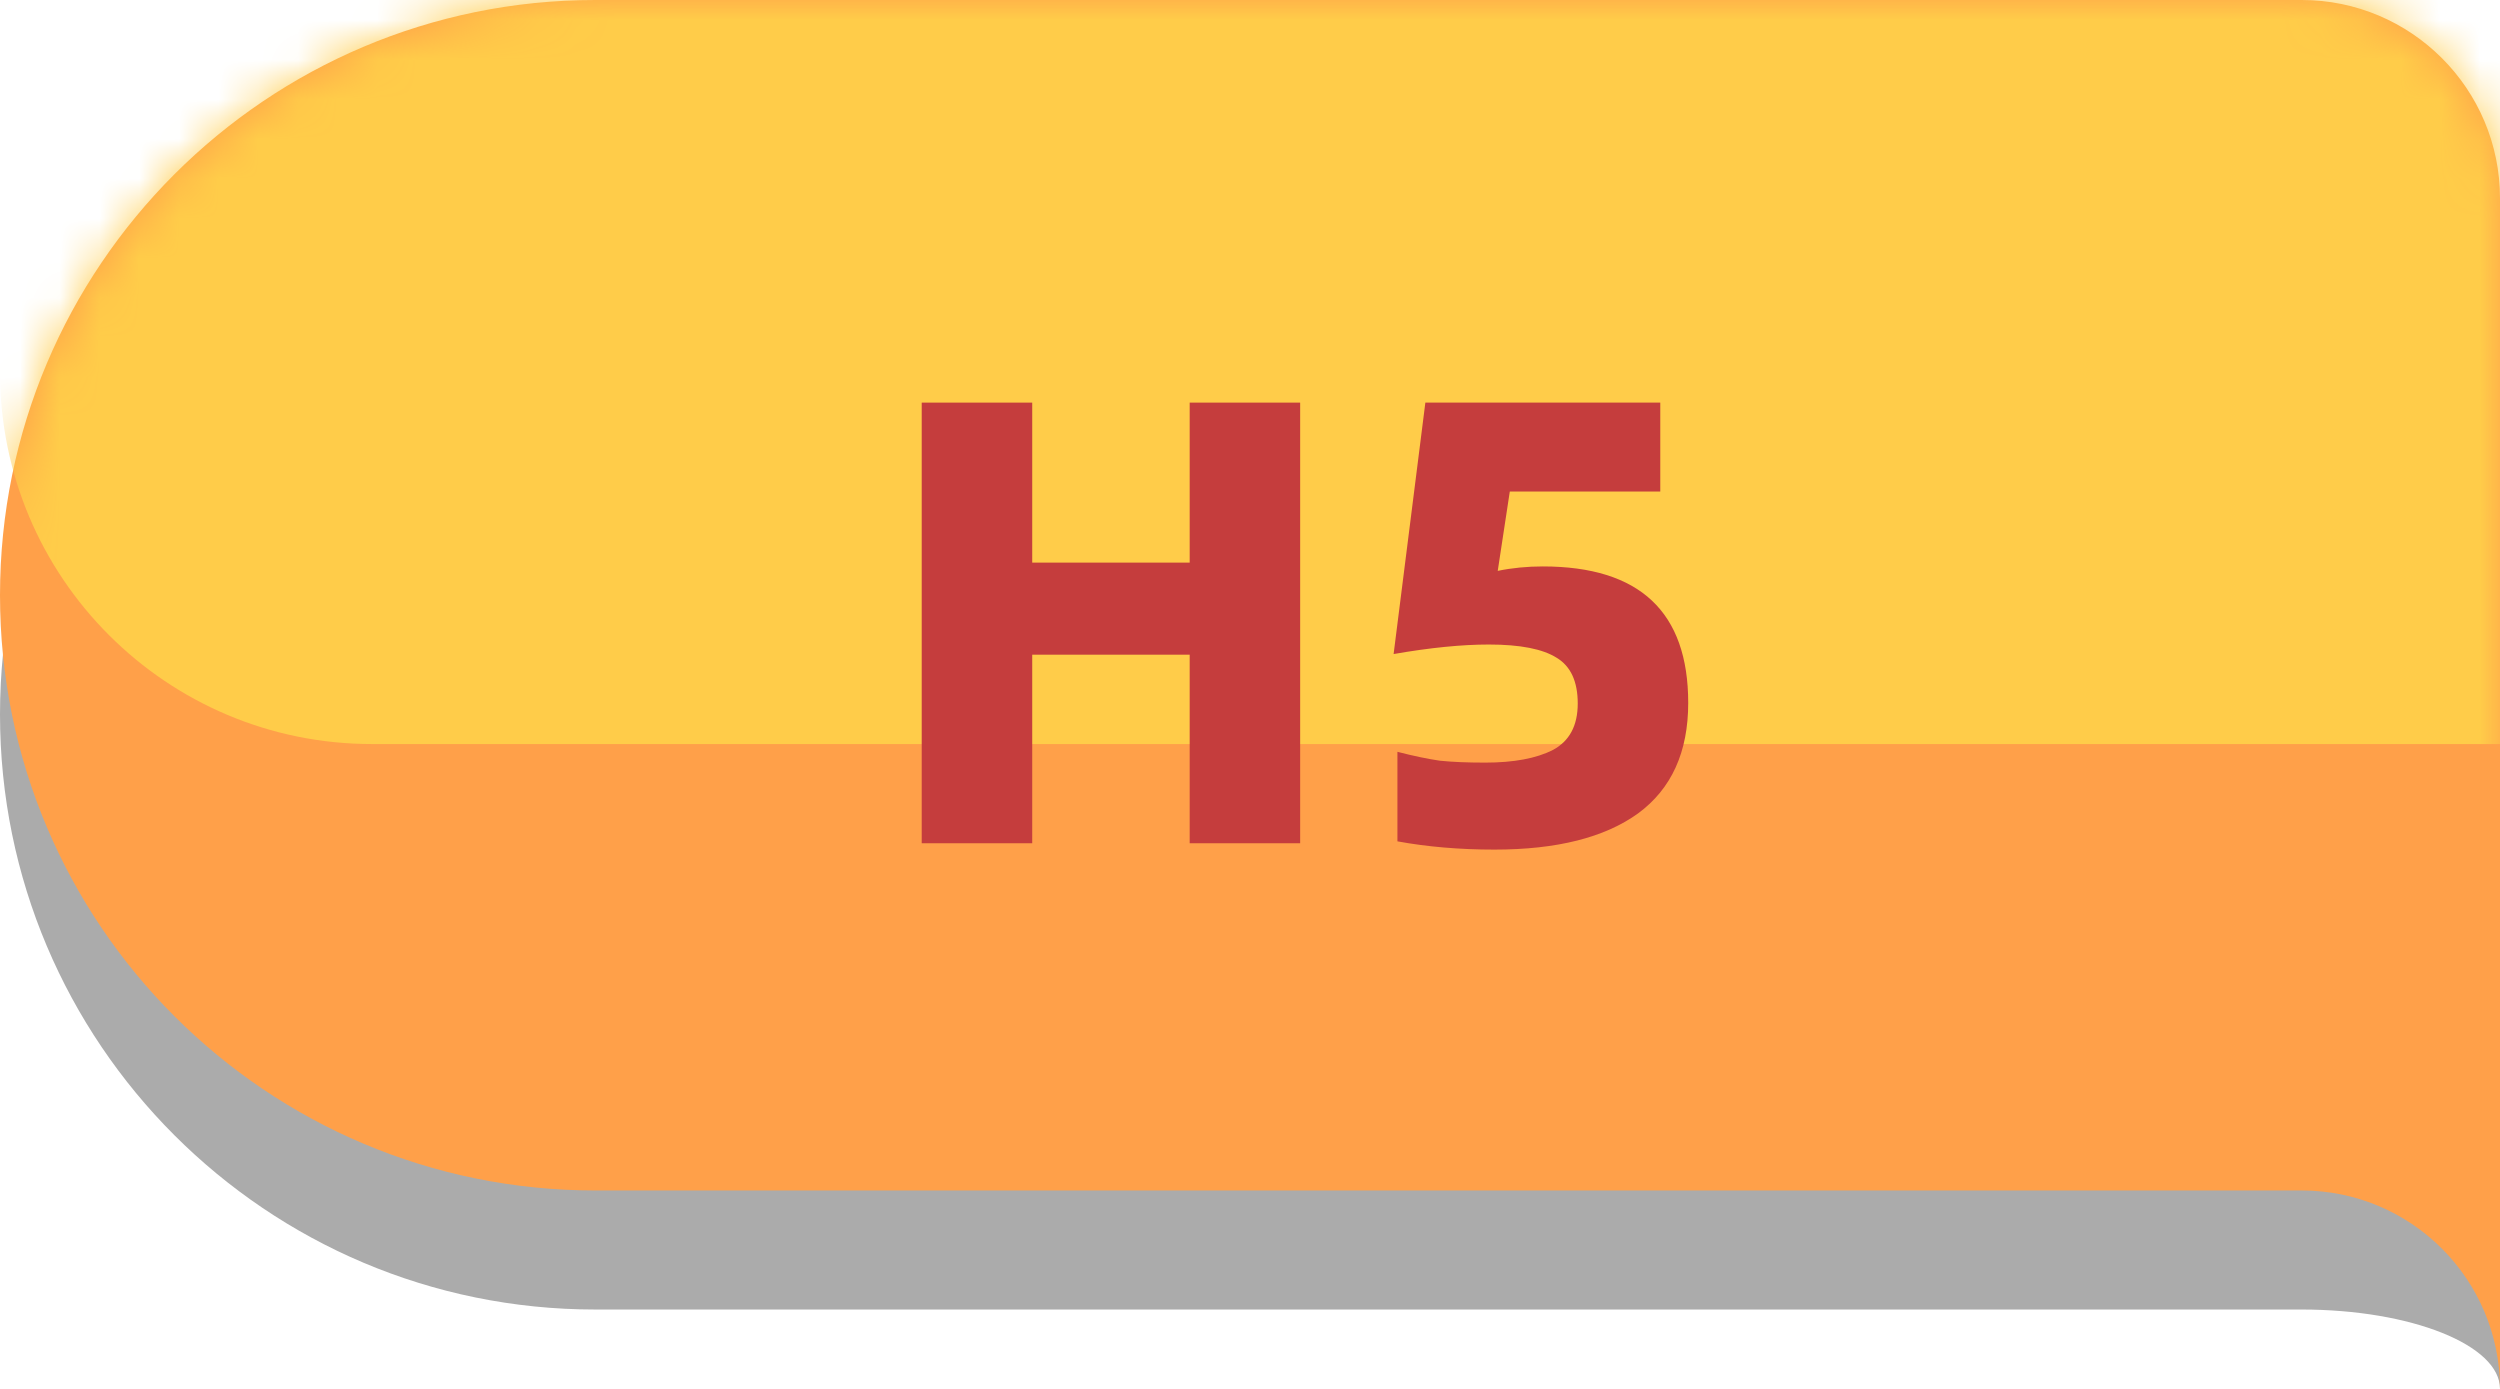
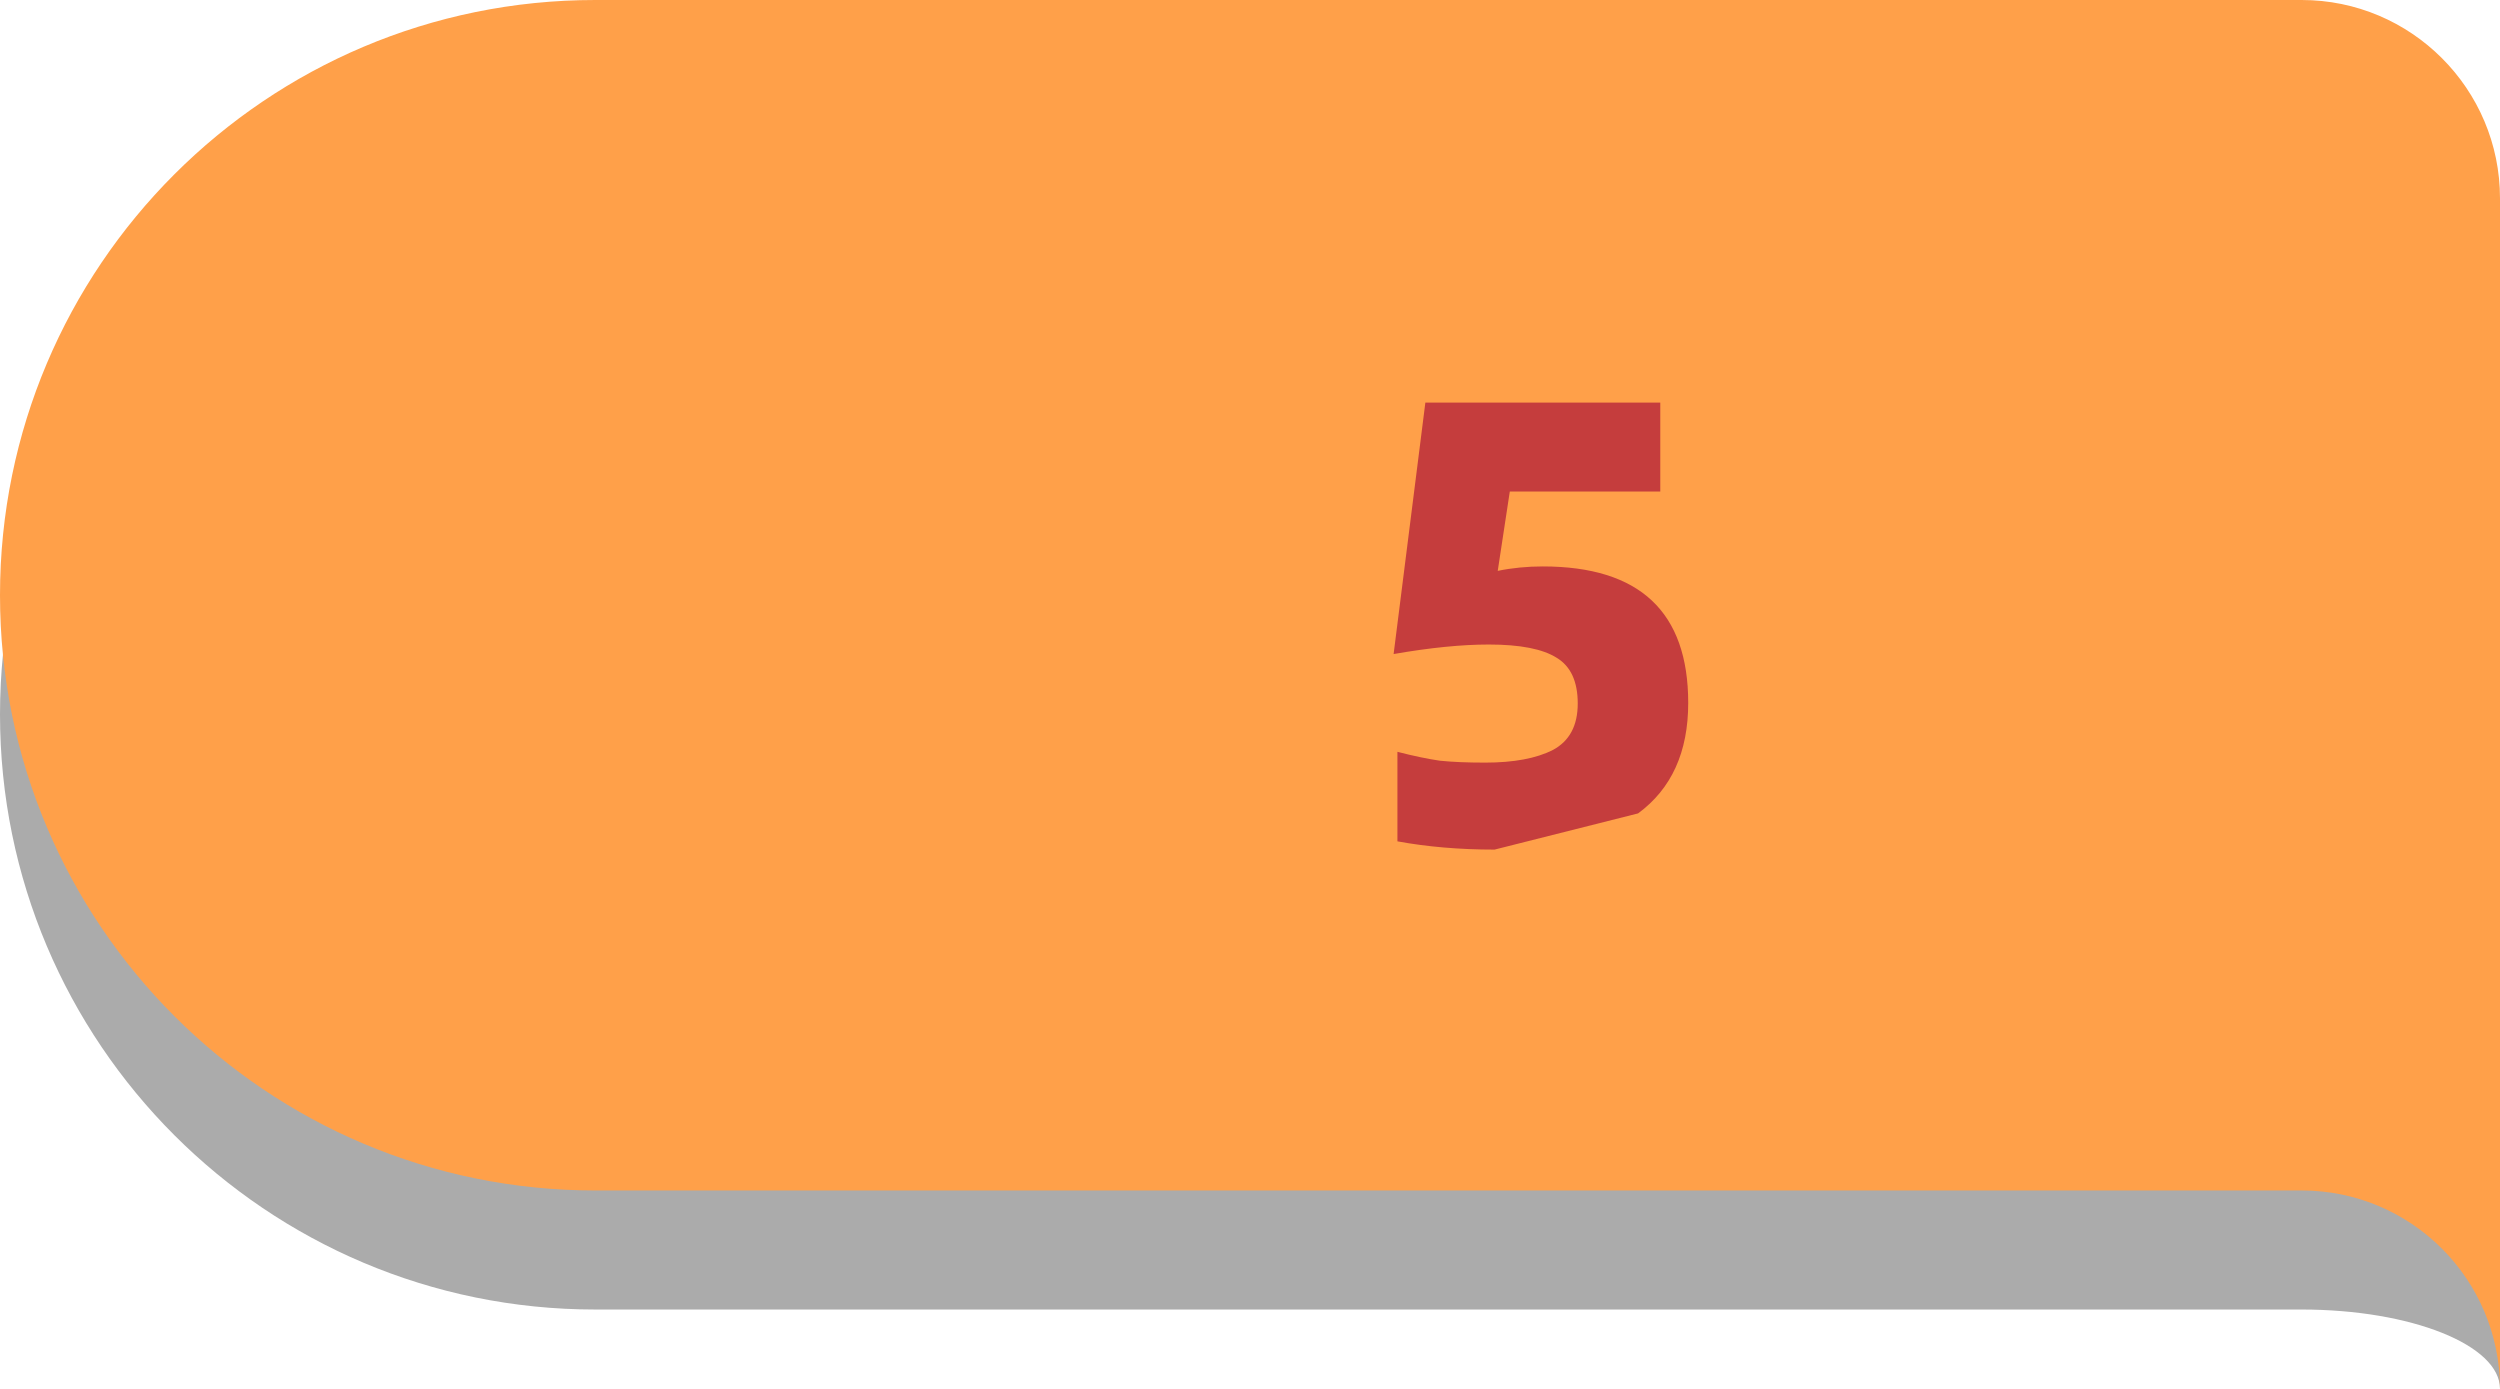
<svg xmlns="http://www.w3.org/2000/svg" width="63" height="35" viewBox="0 0 63 35" fill="none">
  <path fill-rule="evenodd" clip-rule="evenodd" d="M15 3C6.716 3 0 9.716 0 18C0 26.284 6.716 33 15 33H58C60.761 33 63 33.895 63 35V33V8C63 5.239 60.761 3 58 3H15Z" fill="black" fill-opacity="0.33" />
  <path fill-rule="evenodd" clip-rule="evenodd" d="M15 0C6.716 0 0 6.716 0 15C0 23.284 6.716 30 15 30H58C60.761 30 63 32.239 63 35V30V5C63 2.239 60.761 0 58 0H15Z" fill="#FFA049" />
  <mask id="mask0_631_2987" style="mask-type:alpha" maskUnits="userSpaceOnUse" x="0" y="0" width="63" height="30">
    <path d="M0 15C0 6.716 6.716 0 15 0H58C60.761 0 63 2.239 63 5V30H15C6.716 30 0 23.284 0 15V15Z" fill="#FFA049" />
  </mask>
  <g mask="url(#mask0_631_2987)">
-     <path d="M0 9.375C0 4.197 4.197 0 9.375 0H63V18.75H9.375C4.197 18.75 0 14.553 0 9.375V9.375Z" fill="#FFCC49" />
-     <path d="M32.764 10.146V21.25H29.98V16.498H26.012V21.25H23.227V10.146H26.012V14.178H29.98V10.146H32.764Z" fill="#C53D3D" />
-     <path d="M37.663 21.41C36.789 21.41 35.973 21.341 35.215 21.202V18.946C35.631 19.053 35.989 19.127 36.287 19.17C36.597 19.202 36.975 19.218 37.423 19.218C38.149 19.218 38.719 19.111 39.135 18.898C39.551 18.674 39.759 18.285 39.759 17.73C39.759 17.175 39.583 16.791 39.231 16.578C38.879 16.354 38.309 16.242 37.519 16.242C36.837 16.242 36.037 16.322 35.119 16.482L35.919 10.146H41.839V12.386H38.047L37.743 14.386C38.106 14.311 38.485 14.274 38.879 14.274C41.322 14.274 42.543 15.421 42.543 17.714C42.543 18.951 42.122 19.879 41.279 20.498C40.437 21.106 39.231 21.41 37.663 21.41Z" fill="#C53D3D" />
+     <path d="M37.663 21.41C36.789 21.41 35.973 21.341 35.215 21.202V18.946C35.631 19.053 35.989 19.127 36.287 19.17C36.597 19.202 36.975 19.218 37.423 19.218C38.149 19.218 38.719 19.111 39.135 18.898C39.551 18.674 39.759 18.285 39.759 17.73C39.759 17.175 39.583 16.791 39.231 16.578C38.879 16.354 38.309 16.242 37.519 16.242C36.837 16.242 36.037 16.322 35.119 16.482L35.919 10.146H41.839V12.386H38.047L37.743 14.386C38.106 14.311 38.485 14.274 38.879 14.274C41.322 14.274 42.543 15.421 42.543 17.714C42.543 18.951 42.122 19.879 41.279 20.498Z" fill="#C53D3D" />
  </g>
</svg>